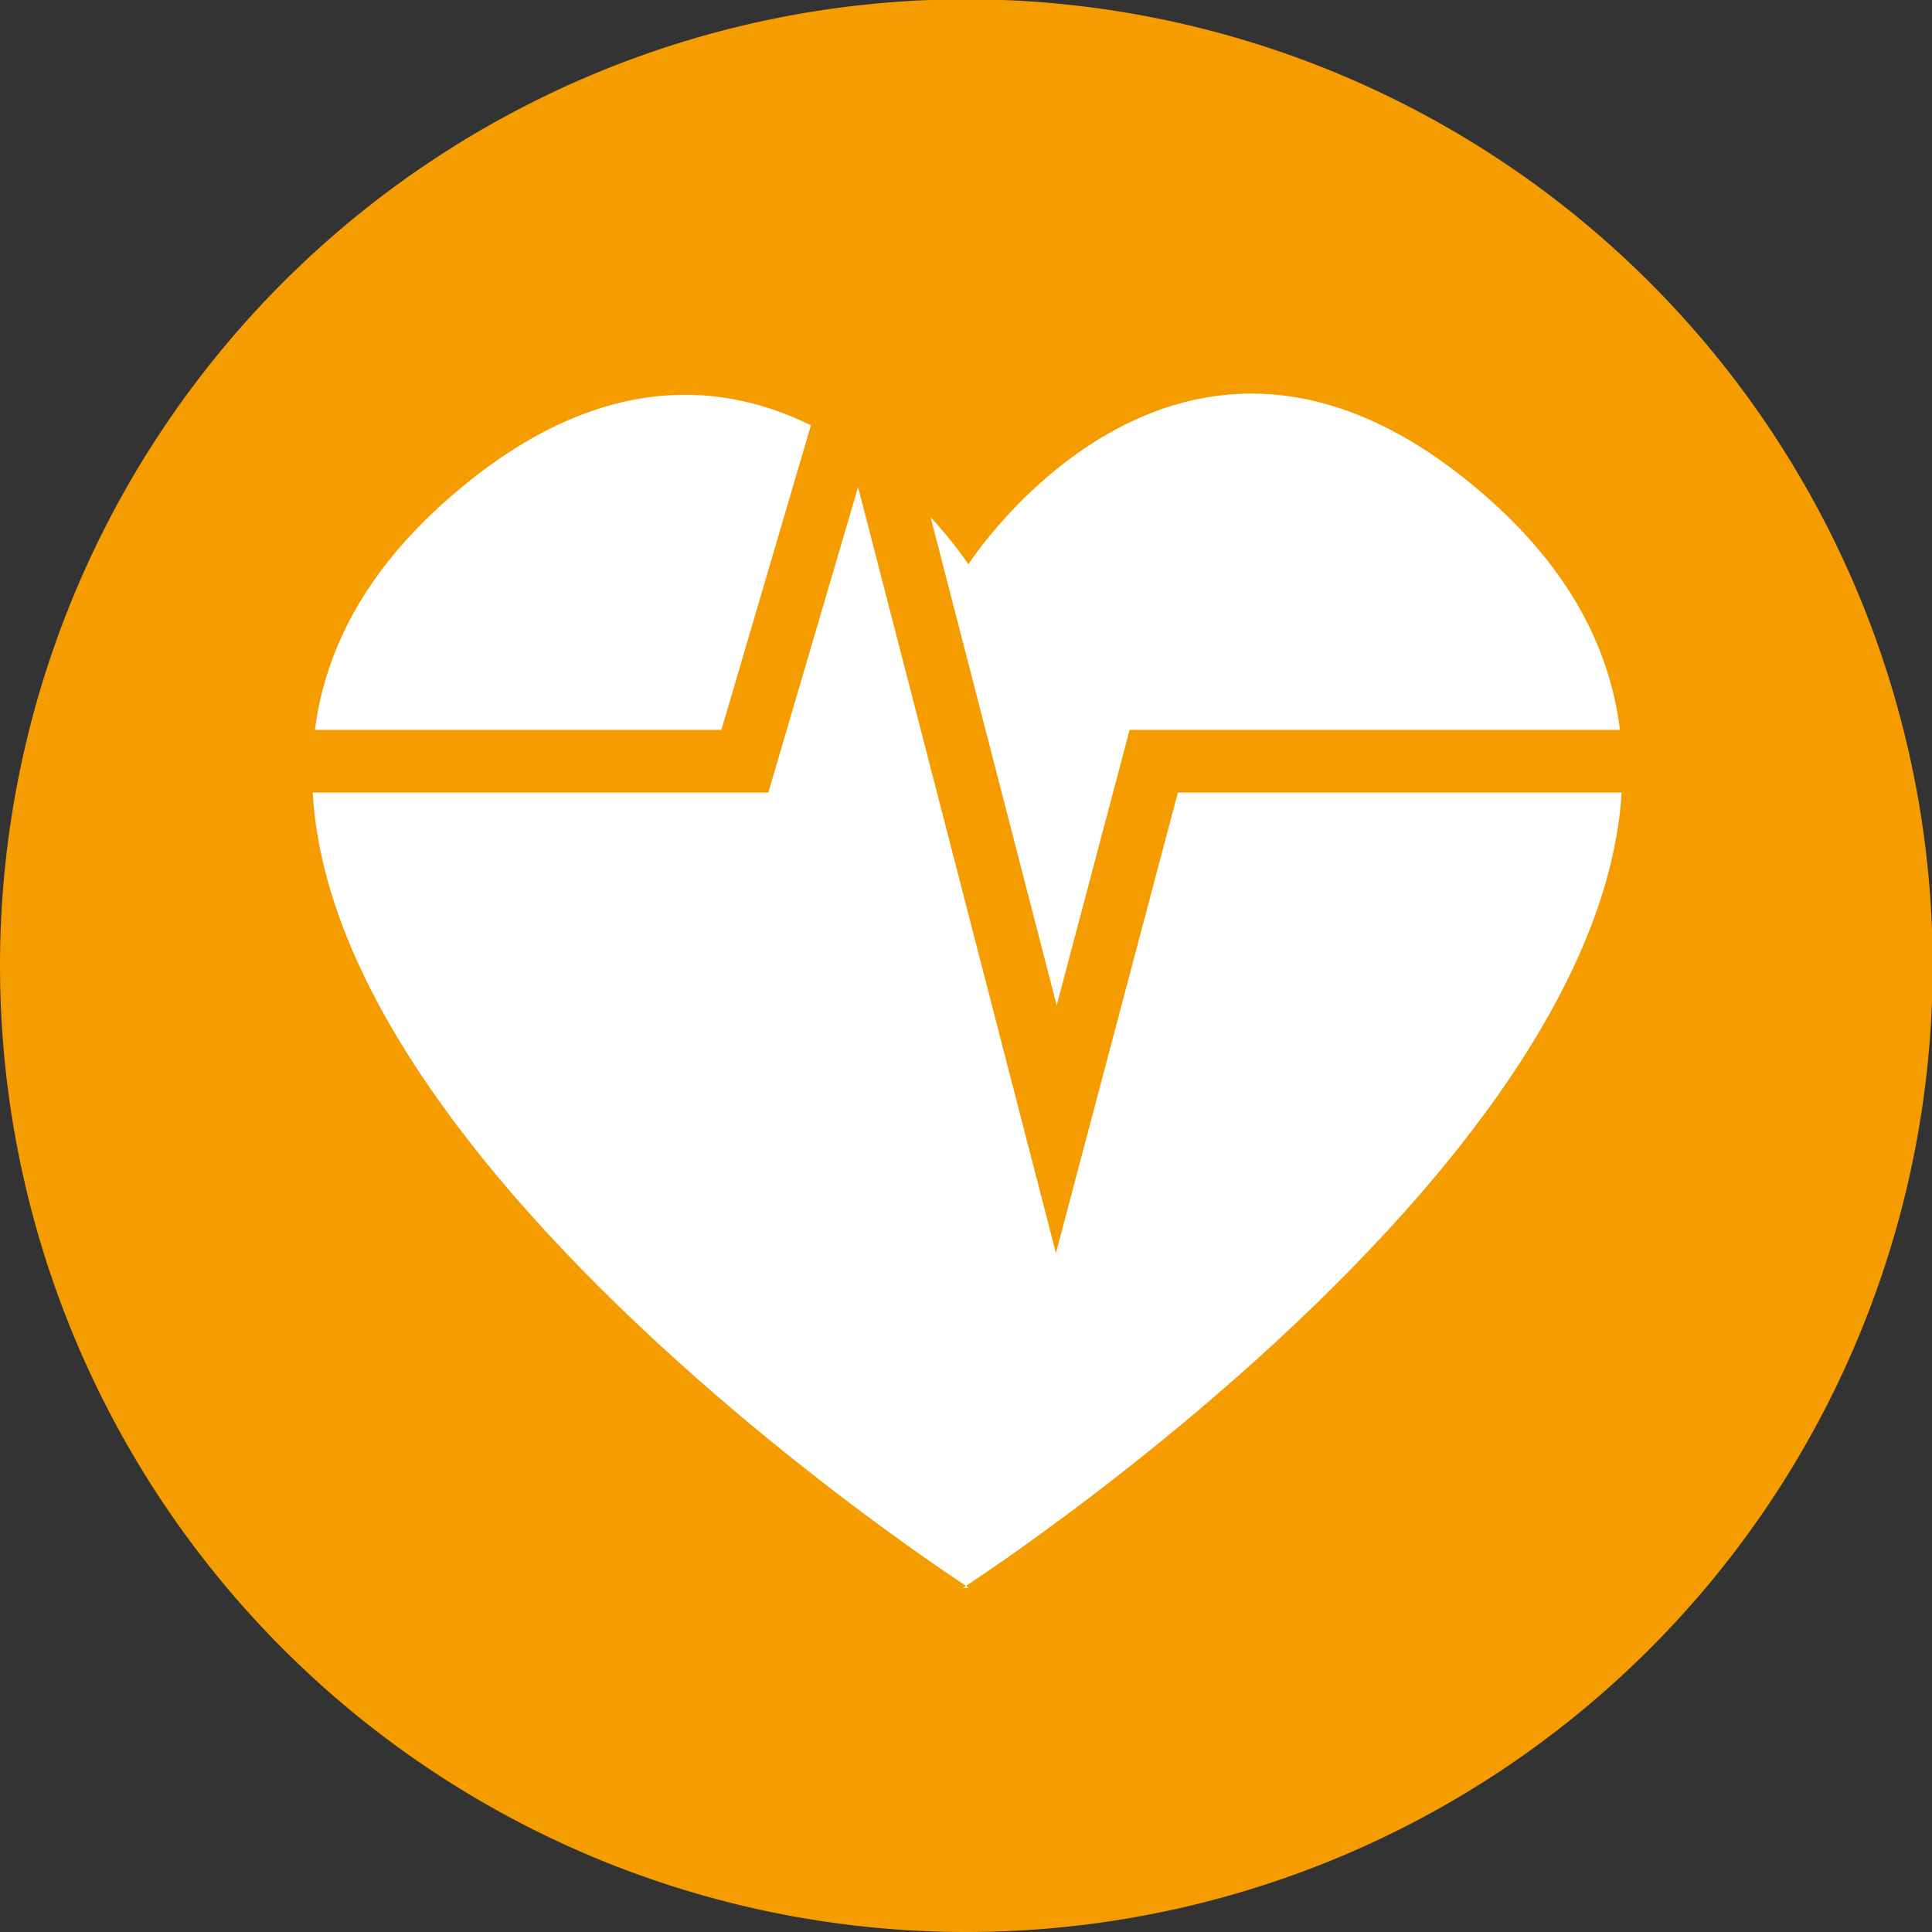
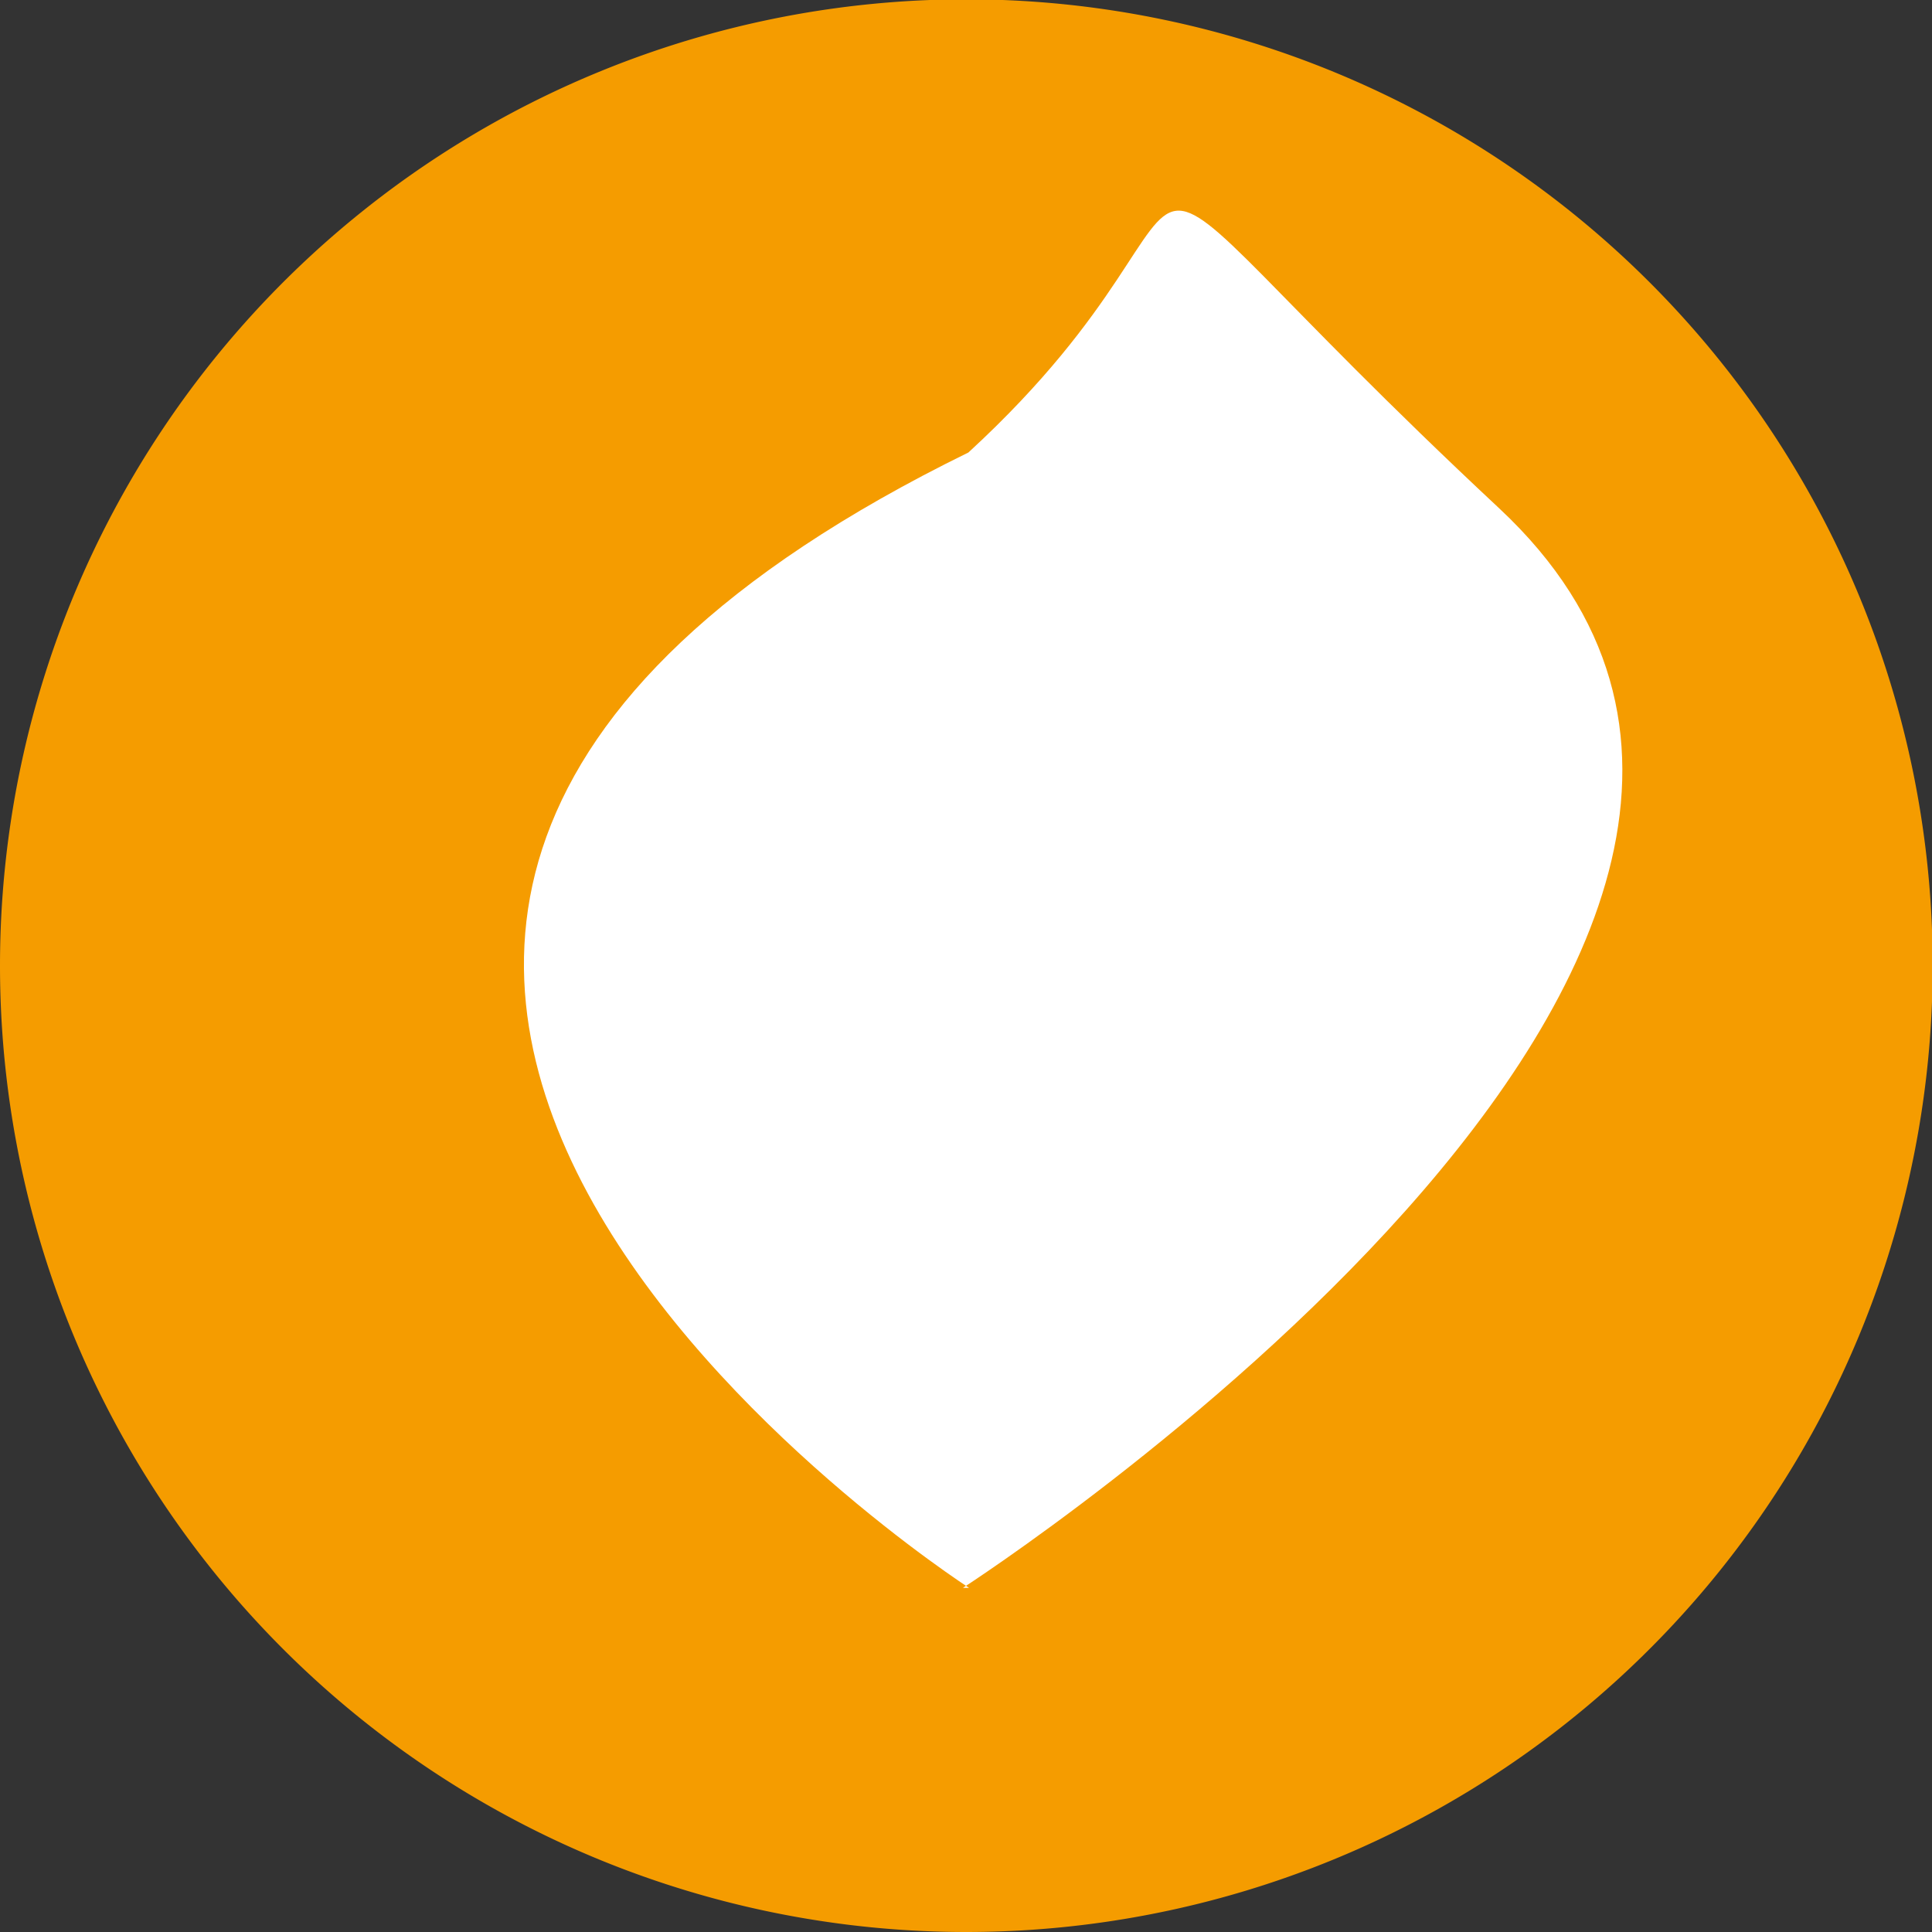
<svg xmlns="http://www.w3.org/2000/svg" viewBox="0 0 28.35 28.35">
  <rect x="0" y="0" width="28.35" height="28.35" fill="#333333" stroke="none" />
  <defs>
    <style>.cls-1{fill:#f59c00;}.cls-2{fill:#fff;}.cls-3{fill:none;stroke:#f59c00;stroke-width:0.92px;}</style>
  </defs>
  <g id="Ebene_2" data-name="Ebene 2">
    <g id="Ebene_1-2" data-name="Ebene 1">
      <path class="cls-1" d="M14.17,28.35A14.18,14.18,0,1,0,0,14.17,14.18,14.18,0,0,0,14.17,28.35" />
-       <path class="cls-2" d="M14.13,23.3S28.82,13.83,22,7.46c-4.55-4.22-7.79.82-7.79.82s-3.24-5-7.79-.82C-.47,13.83,14.22,23.3,14.22,23.3" />
-       <polyline class="cls-3" points="4 11.17 10.93 11.17 12.62 5.42 15.5 16.57 16.93 11.17 25.16 11.17" />
+       <path class="cls-2" d="M14.13,23.3S28.82,13.83,22,7.46s-3.24-5-7.79-.82C-.47,13.83,14.22,23.3,14.22,23.3" />
    </g>
  </g>
</svg>